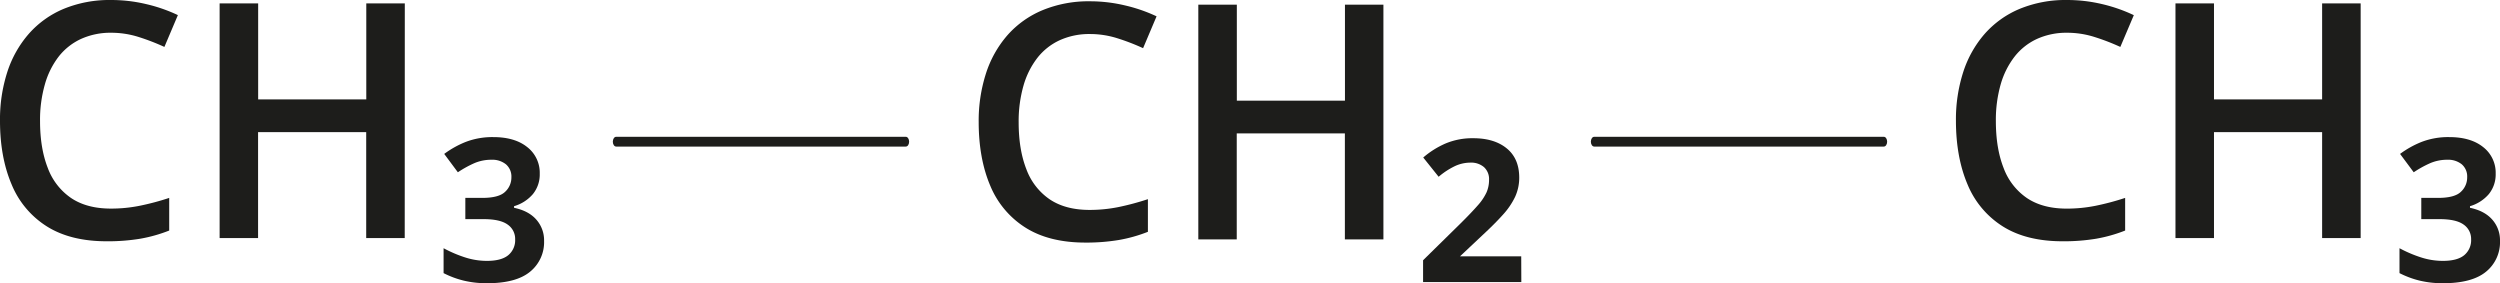
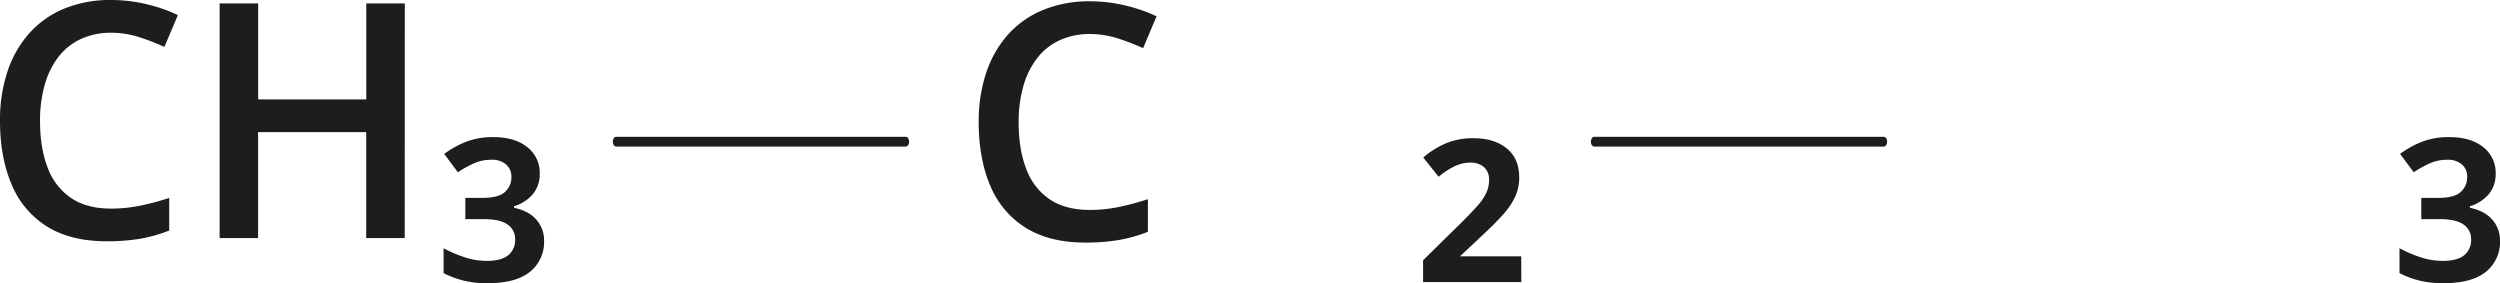
<svg xmlns="http://www.w3.org/2000/svg" width="432.3mm" height="49mm" viewBox="0 0 1225.41 138.89">
  <defs>
    <style>.cls-1{fill:#1d1d1b;}</style>
  </defs>
  <g id="Слой_2" data-name="Слой 2">
    <g id="Слой_1-2" data-name="Слой 1">
      <path class="cls-1" d="M54.53,16.05a35,35,0,0,0-14.75,3,29.68,29.68,0,0,0-11,8.66A40,40,0,0,0,22,41.35a63.19,63.19,0,0,0-2.37,18q0,13.31,3.78,22.94a30.69,30.69,0,0,0,11.49,14.8q7.71,5.15,19.44,5.15a70.9,70.9,0,0,0,14.32-1.42A125.15,125.15,0,0,0,82.94,97v16a72.45,72.45,0,0,1-14.16,4,96.38,96.38,0,0,1-16.53,1.26q-17.7,0-29.31-7.31A44.06,44.06,0,0,1,5.67,90.34Q0,77,0,59.18A75.66,75.66,0,0,1,3.58,35.29,53.35,53.35,0,0,1,14.13,16.56,46.91,46.91,0,0,1,31.24,4.33,59.08,59.08,0,0,1,54.61,0a73.9,73.9,0,0,1,17,2A76.81,76.81,0,0,1,87.19,7.4L80.58,23A107.75,107.75,0,0,0,68,18.14,44.37,44.37,0,0,0,54.53,16.05Z" />
      <path class="cls-1" d="M198.38,116.7H179.5V64.76h-53V116.7H107.65V1.65h18.89V48.71h53V1.65h18.88Z" />
      <path class="cls-1" d="M241.82,67.2q10.55,0,16.64,4.92a15.89,15.89,0,0,1,6.1,13,15.24,15.24,0,0,1-3.34,10,19.23,19.23,0,0,1-9.25,5.94v.79q7.16,1.49,10.94,5.82a15.27,15.27,0,0,1,3.78,10.39,18.65,18.65,0,0,1-6.85,15.11q-6.84,5.66-21.17,5.66a48.57,48.57,0,0,1-11.09-1.22,44.73,44.73,0,0,1-10.15-3.74V121.66A62.2,62.2,0,0,0,228,126.18a34.85,34.85,0,0,0,10.66,1.69q7.08,0,10.47-2.79a9.5,9.5,0,0,0,3.38-7.75,8.5,8.5,0,0,0-3.66-7.24q-3.66-2.67-11.76-2.68h-9V97h8.26q8.19,0,11.25-3a9.51,9.51,0,0,0,3.07-7.12A7.9,7.9,0,0,0,248,80.54a10.66,10.66,0,0,0-7.12-2.24,21,21,0,0,0-8.23,1.61,52.33,52.33,0,0,0-8.22,4.53l-6.69-9a46.66,46.66,0,0,1,10.62-5.91A36.38,36.38,0,0,1,241.82,67.2Z" />
      <path class="cls-1" d="M534.25,16.68a34.89,34.89,0,0,0-14.75,3,29.68,29.68,0,0,0-11,8.66A40.17,40.17,0,0,0,501.67,42a63.56,63.56,0,0,0-2.36,18q0,13.31,3.78,22.94a30.69,30.69,0,0,0,11.49,14.8q7.71,5.14,19.44,5.15a70.9,70.9,0,0,0,14.32-1.42,127.81,127.81,0,0,0,14.32-3.85v16a72.34,72.34,0,0,1-14.17,4A96.17,96.17,0,0,1,532,118.9q-17.7,0-29.31-7.31A44.19,44.19,0,0,1,485.38,91q-5.65-13.31-5.66-31.16a75.66,75.66,0,0,1,3.58-23.89,53.33,53.33,0,0,1,10.54-18.73A47,47,0,0,1,511,5,59.08,59.08,0,0,1,534.33.63a73.9,73.9,0,0,1,17,2A76.81,76.81,0,0,1,566.91,8L560.3,23.61a107.75,107.75,0,0,0-12.55-4.84A44.37,44.37,0,0,0,534.25,16.68Z" />
-       <path class="cls-1" d="M678.1,117.33H659.21V65.39h-53v51.94H587.37V2.28h18.88V49.34h53V2.28H678.1Z" />
      <path class="cls-1" d="M745.7,138.26H697.54v-10.7l18.1-17.78q5.58-5.52,8.69-9.09a26,26,0,0,0,4.33-6.42,15.4,15.4,0,0,0,1.22-6.14,7.89,7.89,0,0,0-2.48-6.21,9.64,9.64,0,0,0-6.65-2.21,18,18,0,0,0-7.67,1.74,36.77,36.77,0,0,0-7.91,5.19l-7.55-9.44a43,43,0,0,1,10.89-6.85,33.86,33.86,0,0,1,13.66-2.6q10.3,0,16.4,5t6.1,14.32a22.41,22.41,0,0,1-2,9.37,35.89,35.89,0,0,1-6,8.81q-4,4.48-10.23,10.23l-10.79,10.15h30Z" />
-       <path class="cls-1" d="M1013.26,16.05a34.89,34.89,0,0,0-14.75,3,29.68,29.68,0,0,0-11,8.66,40.17,40.17,0,0,0-6.85,13.65,63.56,63.56,0,0,0-2.36,18q0,13.31,3.78,22.94a30.69,30.69,0,0,0,11.49,14.8q7.71,5.15,19.43,5.15a70.93,70.93,0,0,0,14.33-1.42A125.7,125.7,0,0,0,1041.67,97v16a72.34,72.34,0,0,1-14.17,4,96.17,96.17,0,0,1-16.52,1.26q-17.72,0-29.31-7.31a44.14,44.14,0,0,1-17.28-20.62Q958.74,77,958.73,59.18a75.66,75.66,0,0,1,3.58-23.89,53.33,53.33,0,0,1,10.54-18.73A47,47,0,0,1,990,4.33,59.08,59.08,0,0,1,1013.34,0a73.9,73.9,0,0,1,17,2,76.81,76.81,0,0,1,15.58,5.43L1039.31,23a107.75,107.75,0,0,0-12.55-4.84A44.37,44.37,0,0,0,1013.26,16.05Z" />
-       <path class="cls-1" d="M1157.11,116.7h-18.89V64.76h-53V116.7h-18.88V1.65h18.88V48.71h53V1.65h18.89Z" />
      <path class="cls-1" d="M1200.55,67.2q10.54,0,16.64,4.92a15.89,15.89,0,0,1,6.1,13,15.3,15.3,0,0,1-3.34,10,19.32,19.32,0,0,1-9.25,5.94v.79q7.15,1.49,10.94,5.82a15.26,15.26,0,0,1,3.77,10.39,18.64,18.64,0,0,1-6.84,15.11q-6.85,5.66-21.17,5.66a48.72,48.72,0,0,1-11.1-1.22,45.08,45.08,0,0,1-10.15-3.74V121.66a62.63,62.63,0,0,0,10.59,4.52,34.85,34.85,0,0,0,10.66,1.69q7.08,0,10.47-2.79a9.5,9.5,0,0,0,3.38-7.75,8.5,8.5,0,0,0-3.66-7.24q-3.66-2.67-11.76-2.68h-9V97H1195c5.45,0,9.21-1,11.25-3a9.51,9.51,0,0,0,3.07-7.12,7.87,7.87,0,0,0-2.64-6.34,10.64,10.64,0,0,0-7.12-2.24,21,21,0,0,0-8.22,1.61,51.46,51.46,0,0,0-8.22,4.53l-6.69-9a46.66,46.66,0,0,1,10.62-5.91A36.38,36.38,0,0,1,1200.55,67.2Z" />
      <path class="cls-1" d="M444,71.84H302c-.89,0-1.62-1.07-1.62-2.39s.73-2.4,1.62-2.4H444c.9,0,1.62,1.08,1.62,2.4S444.93,71.84,444,71.84Z" />
      <path class="cls-1" d="M923.4,71.84h-142c-.89,0-1.62-1.07-1.62-2.39s.73-2.4,1.62-2.4h142c.89,0,1.61,1.08,1.61,2.4S924.29,71.84,923.4,71.84Z" />
    </g>
  </g>
</svg>